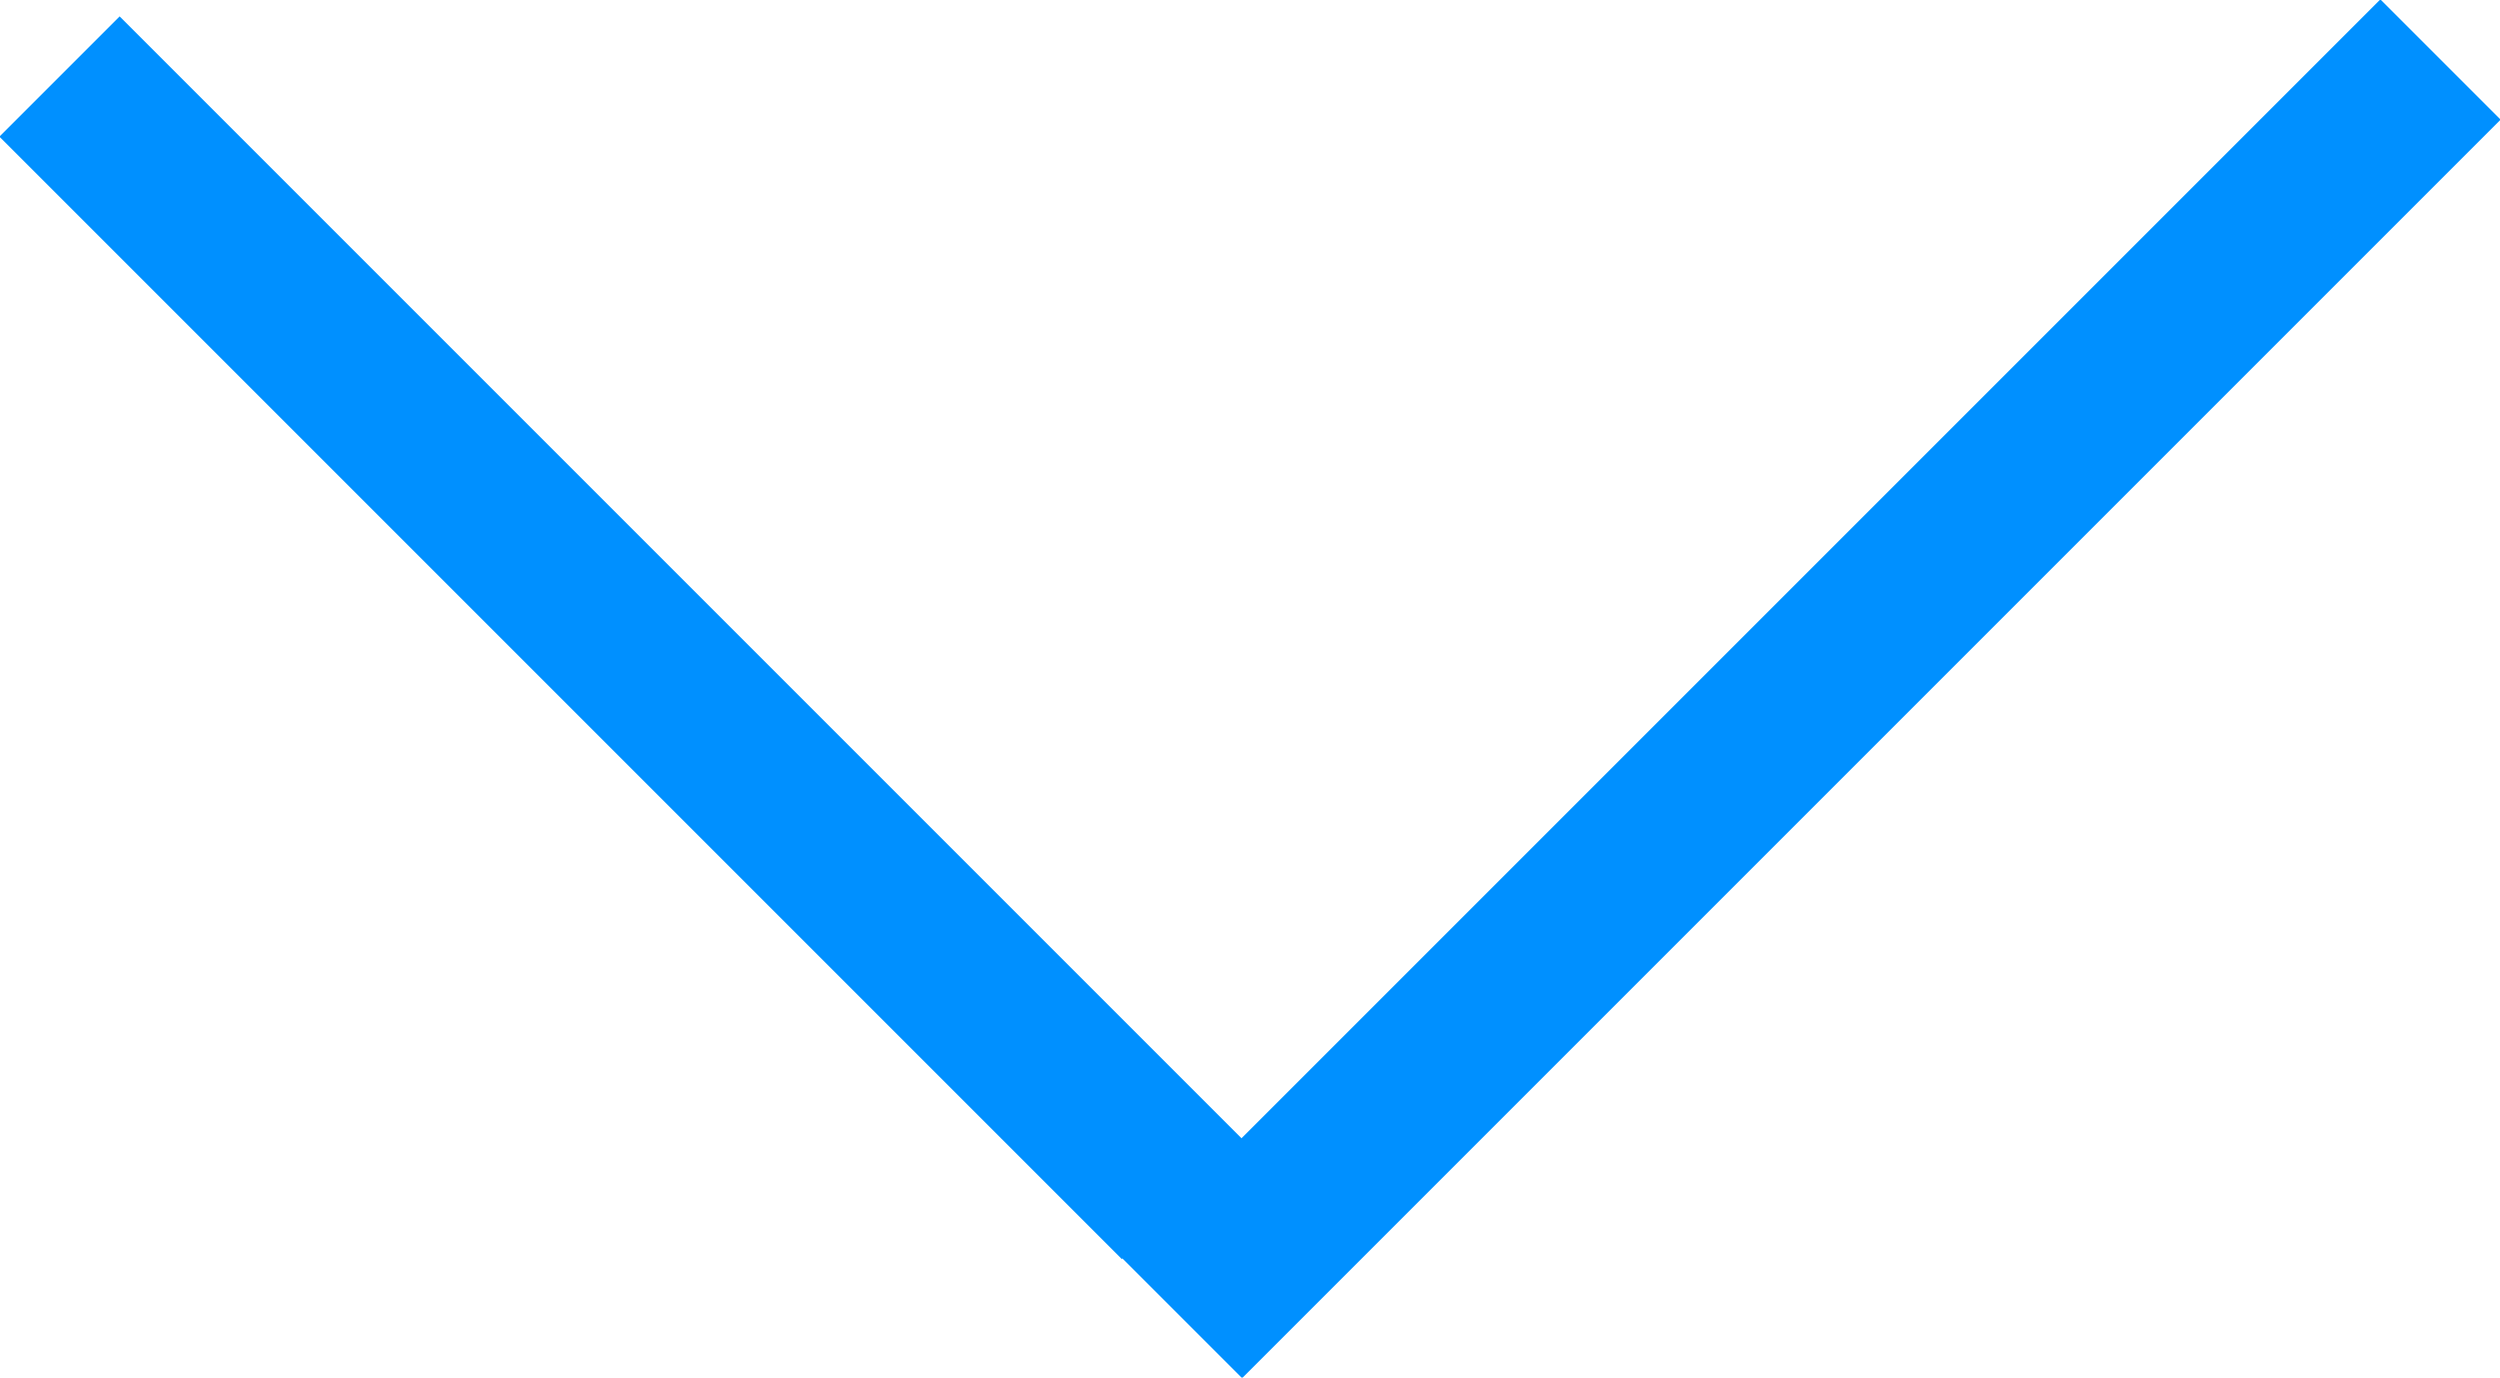
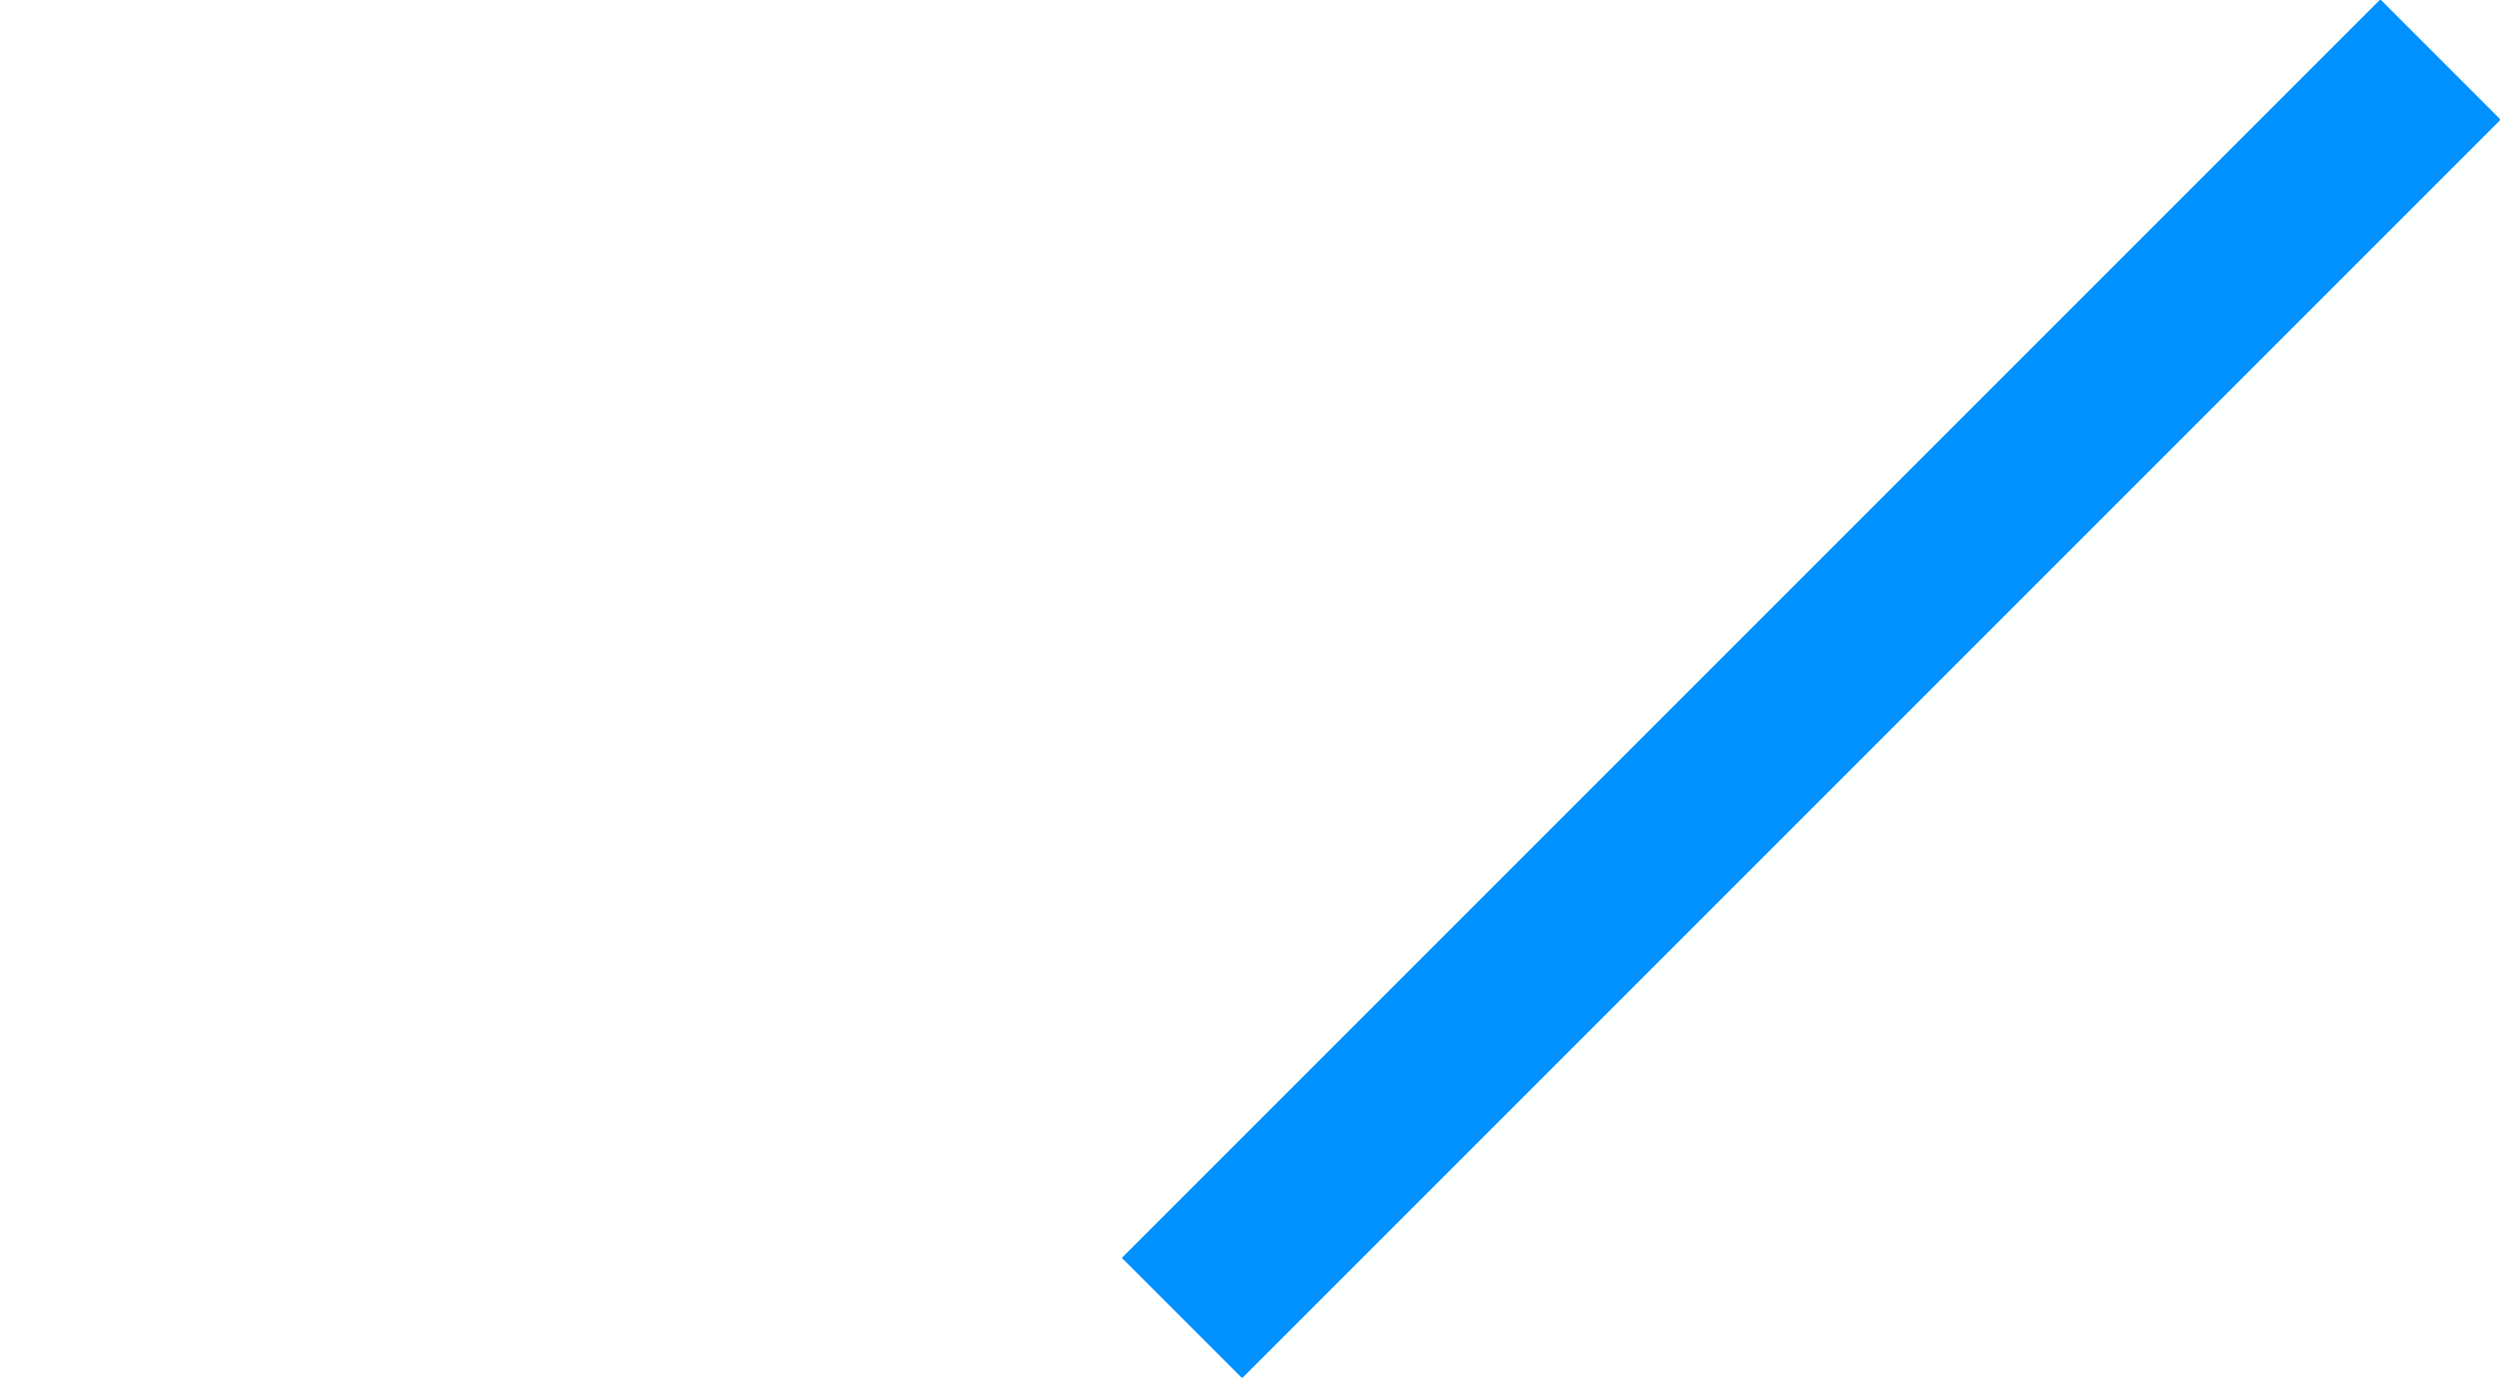
<svg xmlns="http://www.w3.org/2000/svg" id="Layer_1" data-name="Layer 1" version="1.1" viewBox="0 0 29.4 16.2">
  <line x1="28.7" y1=".7" x2="13.9" y2="15.5" fill="none" stroke="#0090ff" stroke-width="2" />
-   <line x1=".7" y1=".9" x2="13.9" y2="14.1" fill="none" stroke="#0090ff" stroke-width="2" />
</svg>